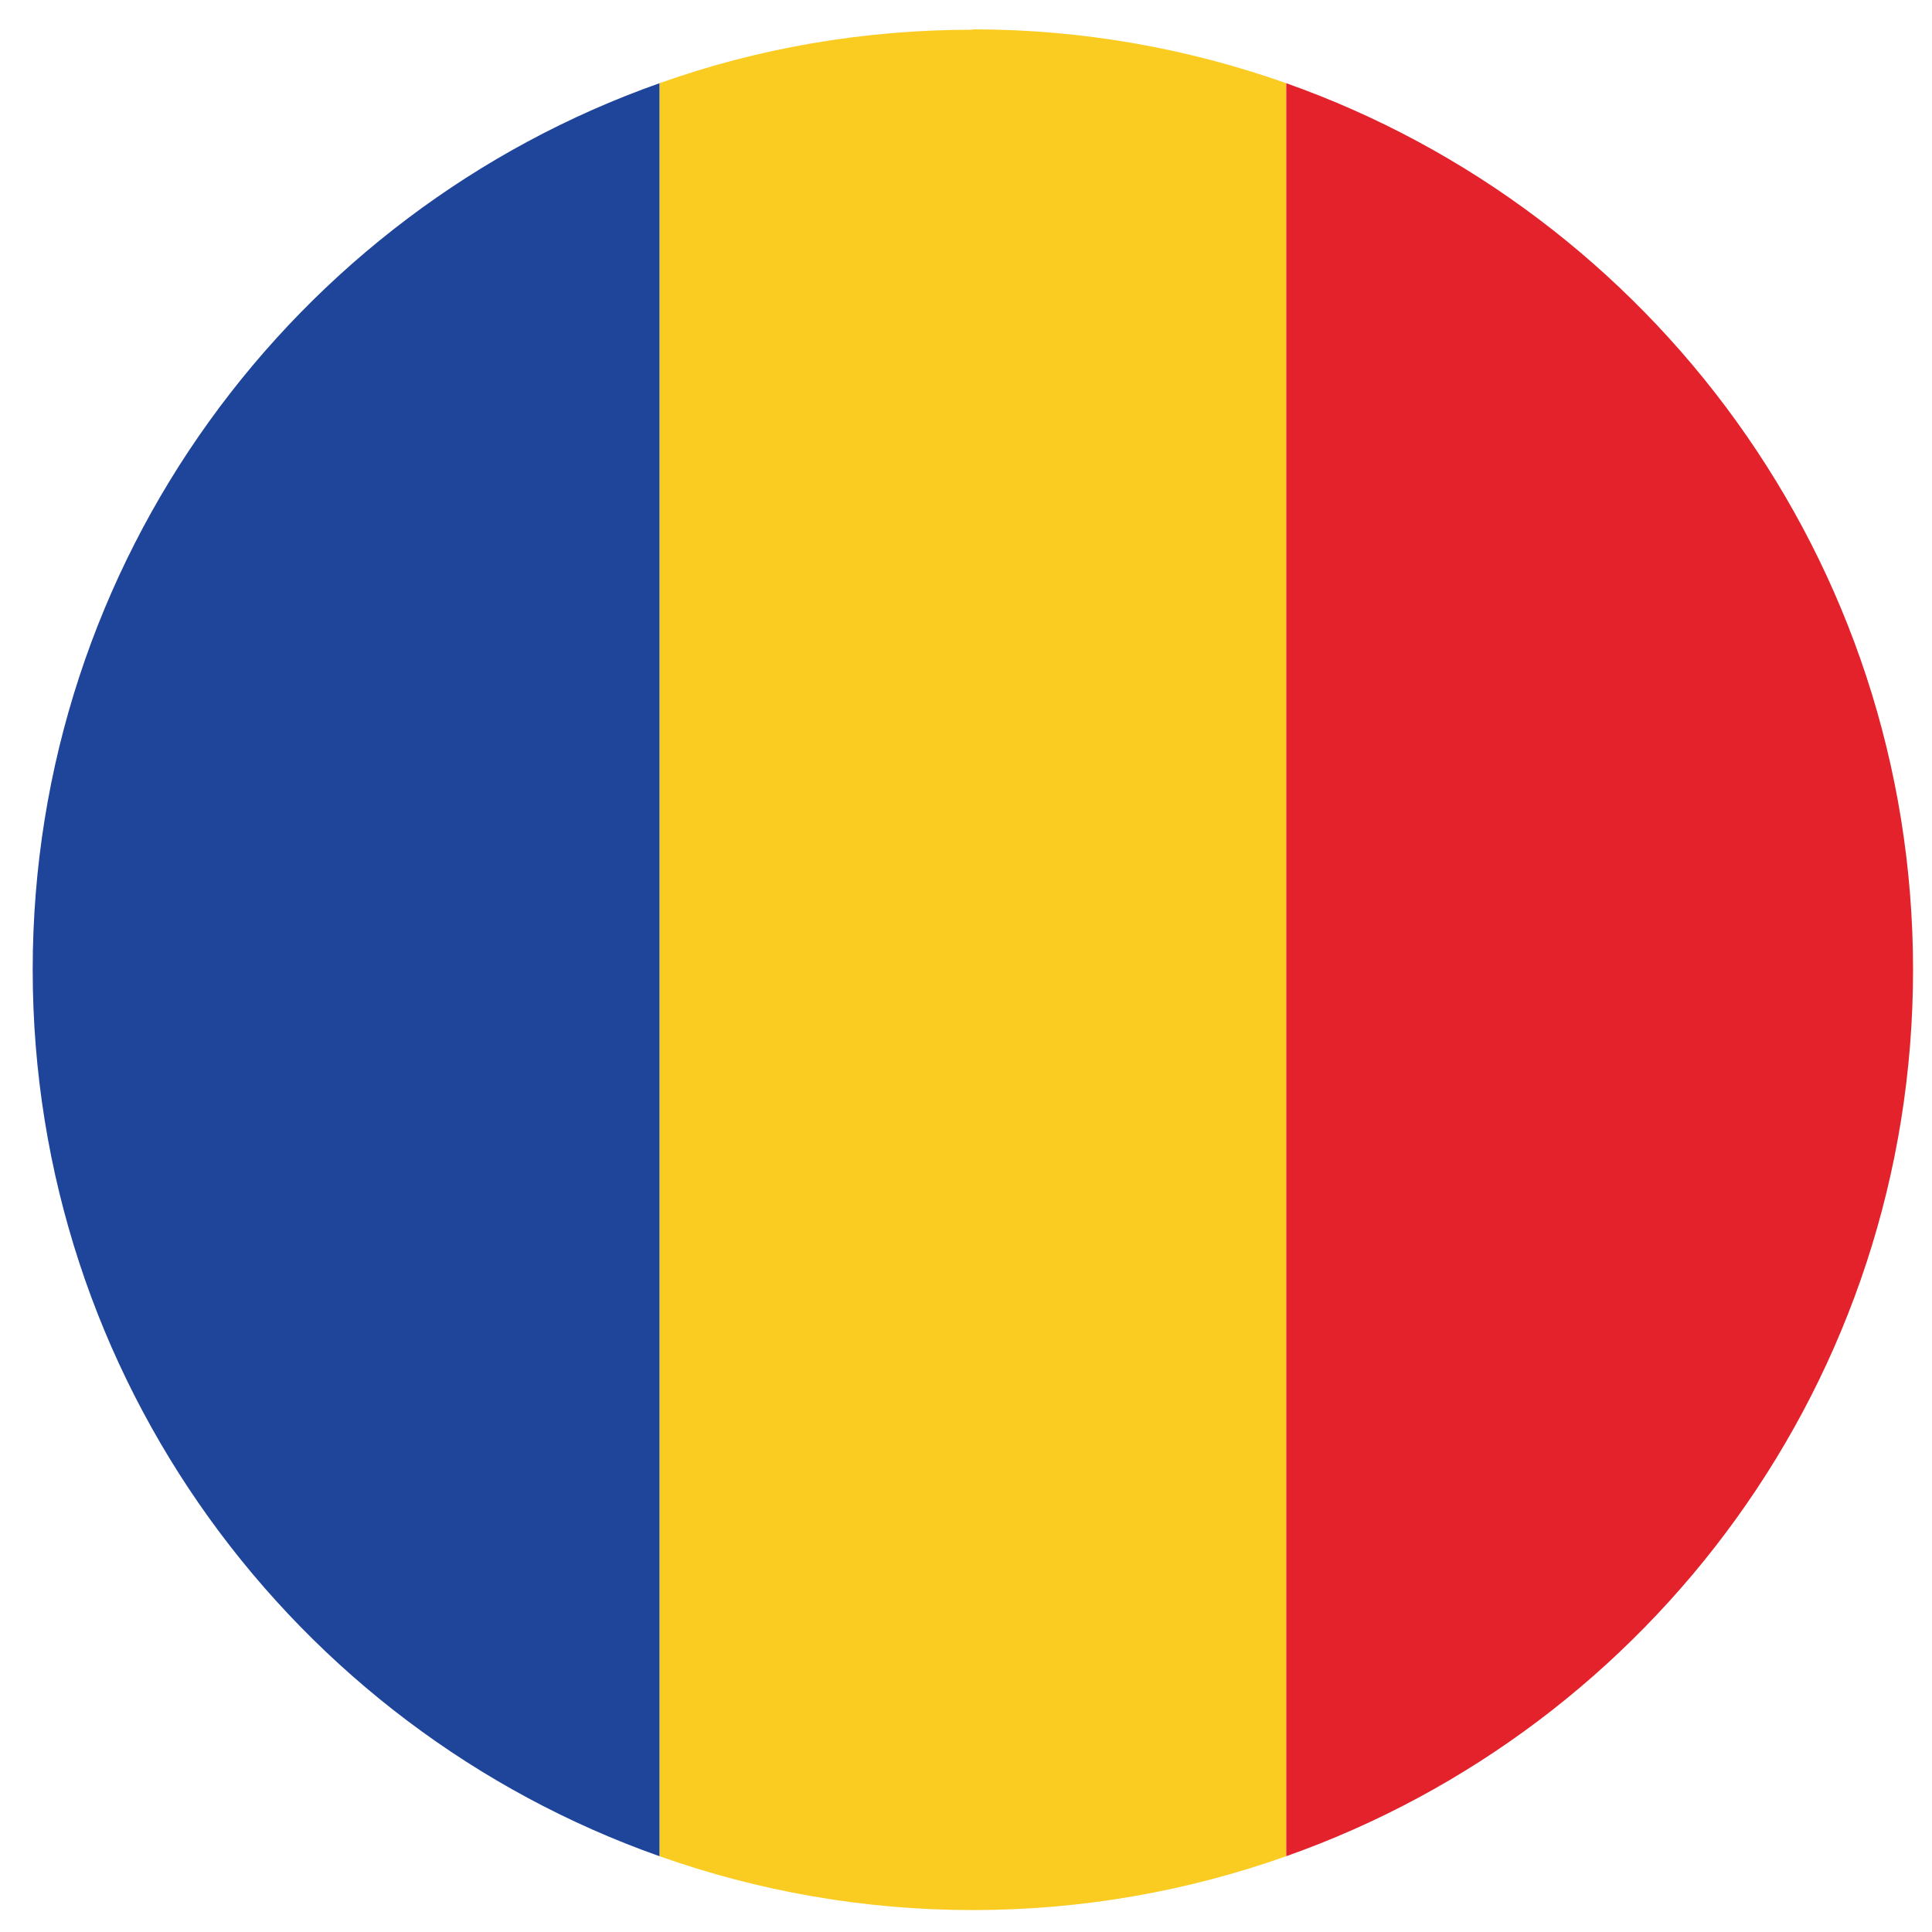
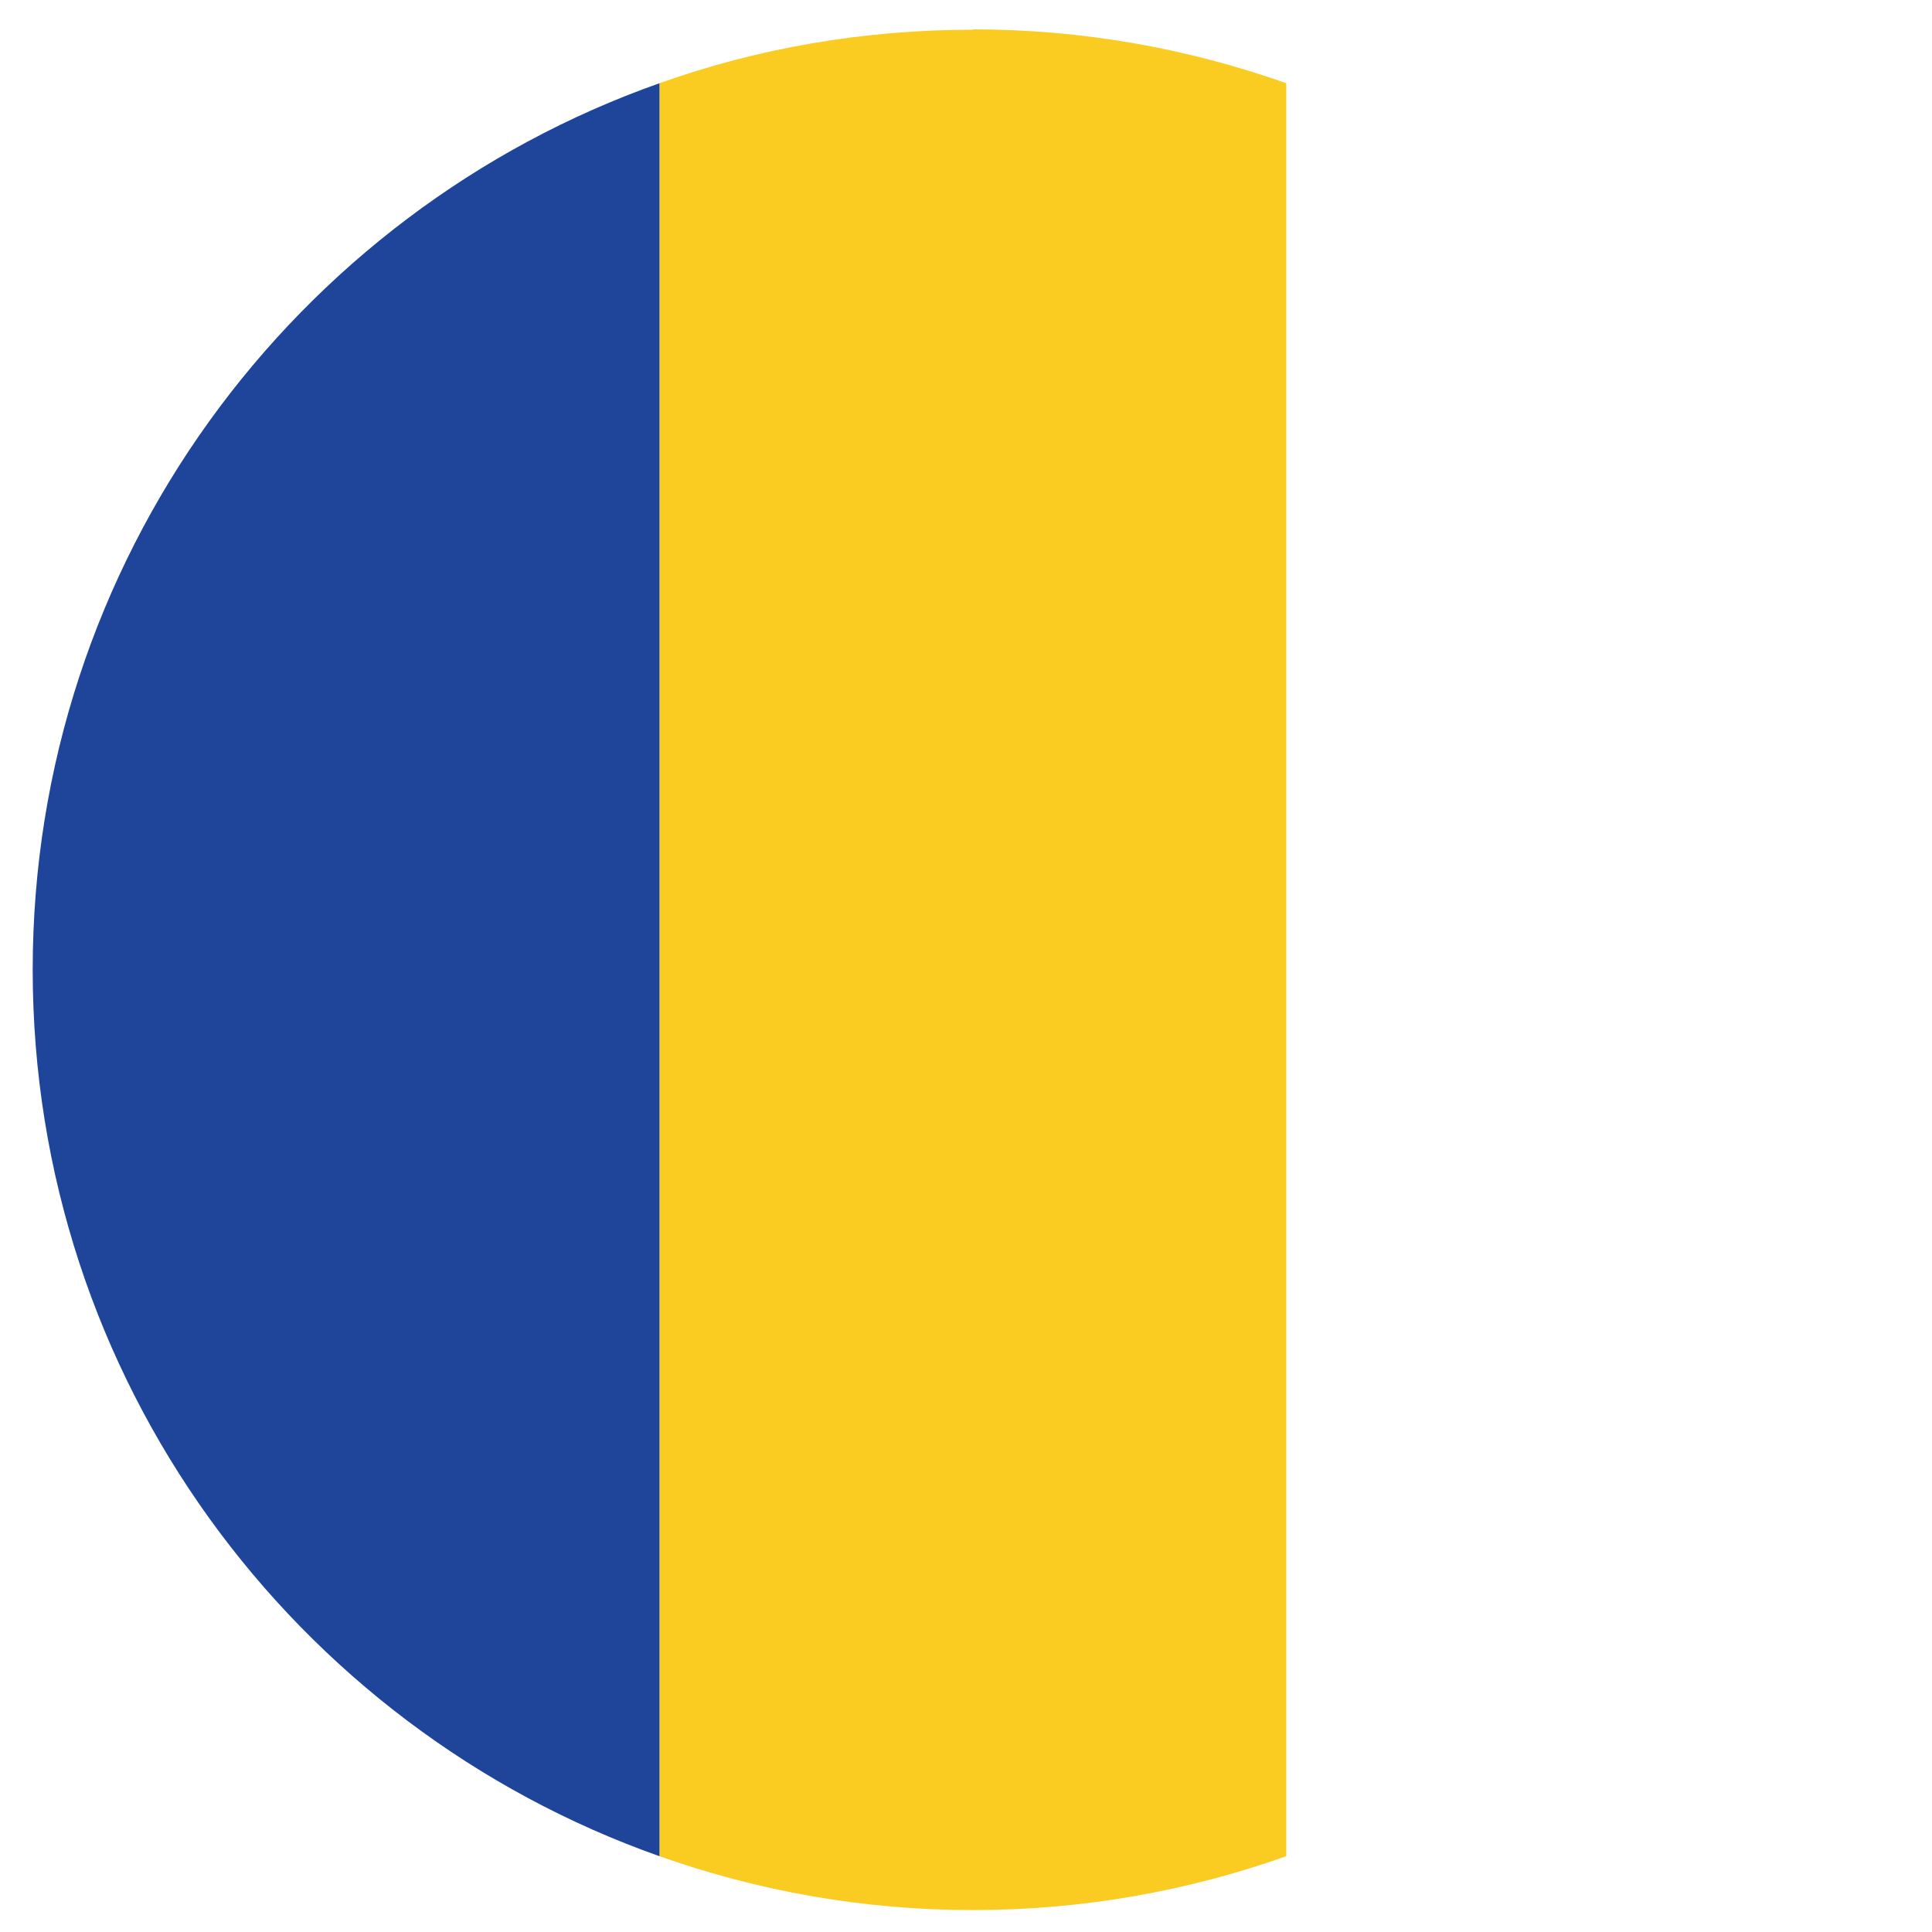
<svg xmlns="http://www.w3.org/2000/svg" width="104" height="104" viewBox="0 0 104 104">
  <path fill="#FACC21" d="M52.37 1.6c-5.92 0-11.6 1-16.87 2.88v95.44c5.28 1.87 10.95 2.9 16.87 2.9s11.6-1.03 16.87-2.9V4.48c-5.28-1.87-10.96-2.9-16.87-2.9z" />
  <path fill="#1E459A" d="M1.76 52.2c0 22.03 14.08 40.78 33.74 47.72V4.48C15.84 11.42 1.76 30.18 1.76 52.2z" />
-   <path fill="#E4222C" d="M69.24 4.48v95.44c19.65-6.94 33.74-25.68 33.74-47.72 0-22.03-14.1-40.77-33.74-47.72z" />
</svg>